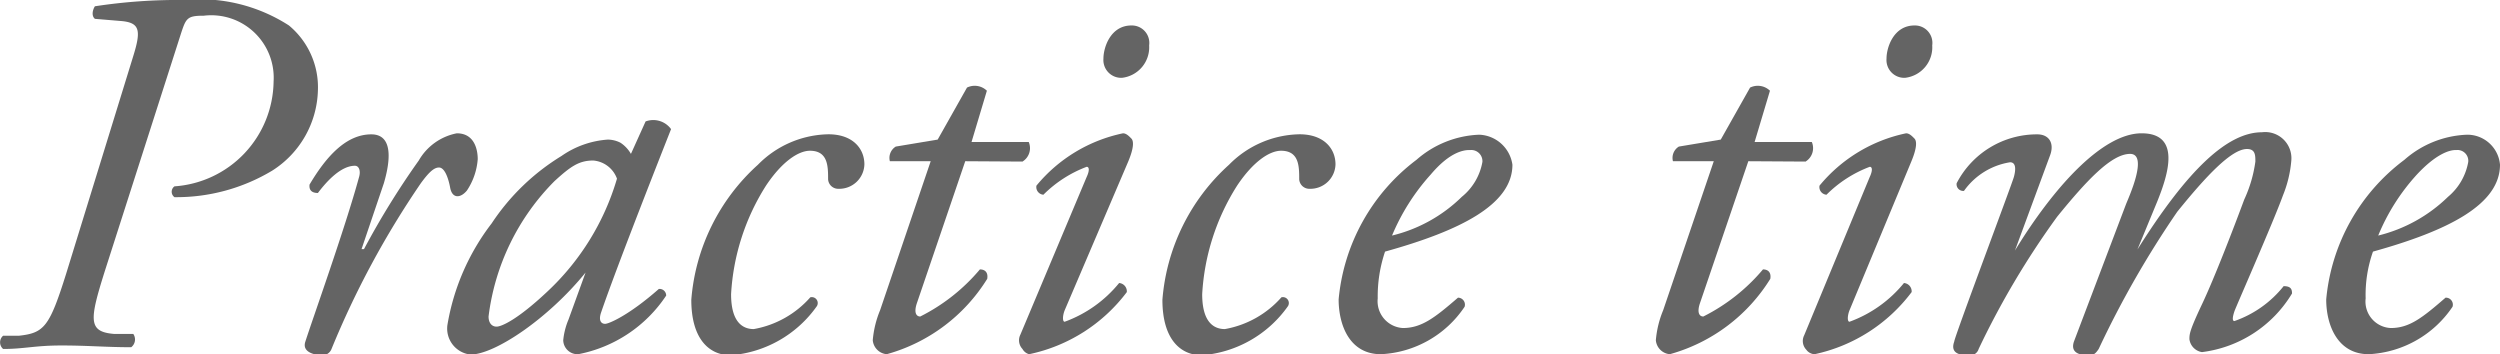
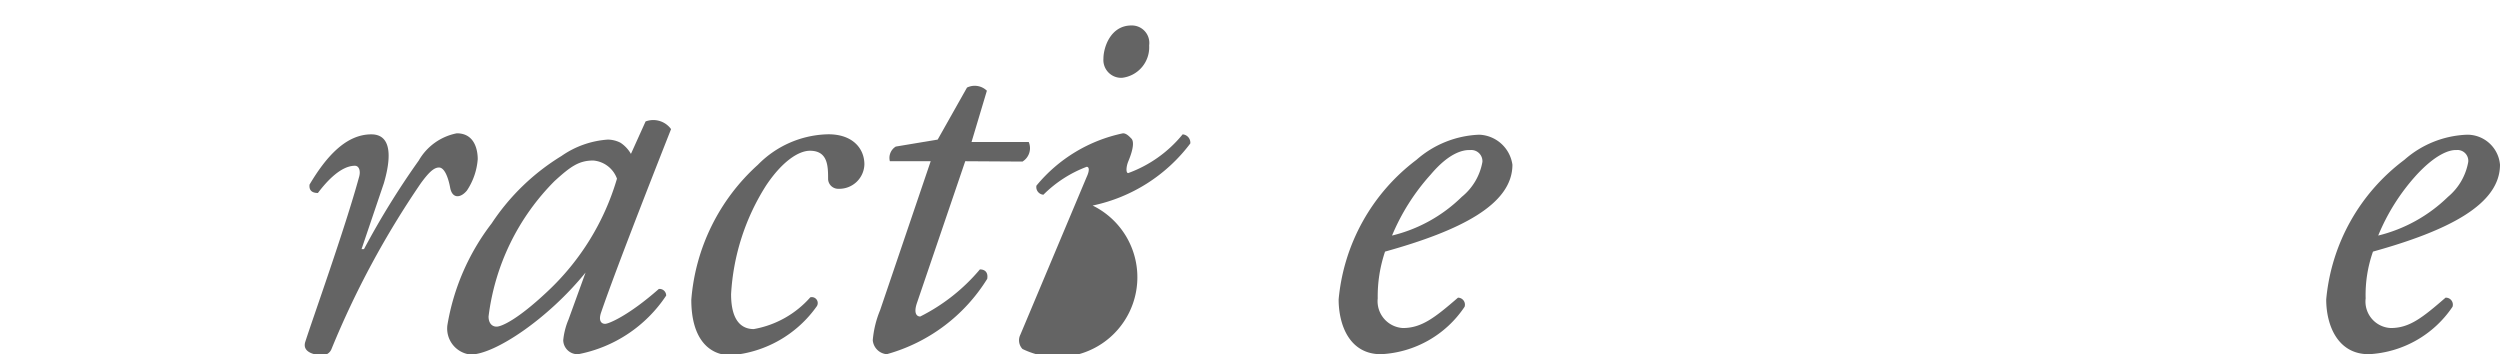
<svg xmlns="http://www.w3.org/2000/svg" viewBox="0 0 71.64 10.15">
  <defs>
    <style>.cls-1{fill:#646464;}</style>
  </defs>
  <title>アセット 33</title>
  <g id="レイヤー_2" data-name="レイヤー 2">
    <g id="layer_1" data-name="layer 1">
-       <path class="cls-1" d="M2.72.54c-.11-.09-.06-.27,0-.36A15.76,15.76,0,0,1,5.28,0a4.71,4.71,0,0,1,3,.73,2.3,2.3,0,0,1,.83,1.86A2.81,2.81,0,0,1,7.8,4.89,5.33,5.33,0,0,1,5,5.65a.19.19,0,0,1,0-.31,3.05,3.05,0,0,0,2.84-3,1.79,1.79,0,0,0-2-1.89c-.48,0-.51.07-.66.53L3,7.78c-.44,1.4-.48,1.73.28,1.79l.54,0a.28.28,0,0,1-.06.38c-.72,0-1.24-.05-2-.05S.69,10,.09,10a.25.25,0,0,1,0-.38l.46,0c.72-.08.87-.26,1.35-1.79L3.83,1.57C4.05.85,4,.64,3.44.6Z" />
      <path class="cls-1" d="M11,5.25l-.64,1.89h.07A23.06,23.06,0,0,1,12,4.6a1.61,1.61,0,0,1,1.09-.78c.53,0,.6.51.6.74a1.87,1.87,0,0,1-.31.9c-.18.22-.42.24-.48-.08s-.17-.58-.32-.58-.3.15-.52.45A25.51,25.51,0,0,0,9.5,10a.28.28,0,0,1-.26.18c-.16,0-.6-.06-.49-.39.19-.6,1.14-3.25,1.54-4.72.05-.17,0-.32-.12-.32-.39,0-.79.42-1.06.78-.15,0-.26-.06-.24-.24.48-.81,1.05-1.44,1.77-1.44S11.12,4.84,11,5.25Z" />
      <path class="cls-1" d="M18.5,3.48a.63.63,0,0,1,.73.22c-.22.56-1.53,3.87-2,5.24-.09.25,0,.34.11.34s.69-.25,1.54-1a.19.19,0,0,1,.21.19,3.91,3.91,0,0,1-2.52,1.68.41.41,0,0,1-.43-.4,2,2,0,0,1,.15-.59l.49-1.35h0c-1.07,1.32-2.6,2.35-3.3,2.35a.75.75,0,0,1-.66-.84A6.54,6.54,0,0,1,14.09,6.4a6.39,6.39,0,0,1,2-1.93A2.63,2.63,0,0,1,17.42,4a.82.82,0,0,1,.36.09.94.94,0,0,1,.3.32ZM15.89,5.19A6.65,6.65,0,0,0,14,9.07c0,.18.09.29.23.29s.6-.2,1.45-1a7.2,7.2,0,0,0,2-3.24A.79.79,0,0,0,17,4.6C16.59,4.6,16.35,4.77,15.89,5.19Z" />
      <path class="cls-1" d="M24.77,4.71a.72.72,0,0,1-.74.7.29.29,0,0,1-.3-.27c0-.37,0-.82-.52-.82-.33,0-.8.31-1.26,1a6.47,6.47,0,0,0-1,3.11c0,.75.29,1,.65,1a2.81,2.81,0,0,0,1.62-.91.17.17,0,0,1,.19.25,3.34,3.34,0,0,1-2.47,1.41c-.59,0-1.13-.43-1.13-1.59a5.82,5.82,0,0,1,1.91-3.87,2.9,2.9,0,0,1,1.95-.87C24.41,3.82,24.77,4.24,24.77,4.71Z" />
      <path class="cls-1" d="M27.66,4.62,26.27,8.7c-.09.28,0,.37.1.37a5.38,5.38,0,0,0,1.71-1.35c.15,0,.24.09.21.27a4.94,4.94,0,0,1-2.88,2.16.44.44,0,0,1-.4-.4,2.87,2.87,0,0,1,.21-.86l1.45-4.27H25.5a.38.38,0,0,1,.17-.42L26.87,4l.84-1.49a.5.5,0,0,1,.57.09l-.44,1.47h1.64a.45.45,0,0,1-.18.56Z" />
-       <path class="cls-1" d="M31.14,5.07c.08-.17.08-.29,0-.29a3.49,3.49,0,0,0-1.24.8.22.22,0,0,1-.2-.26,4.37,4.37,0,0,1,2.48-1.5c.1,0,.18.09.24.15s.09.23-.09.66L30.51,8.89c-.06.15-.07.33,0,.33a3.6,3.6,0,0,0,1.56-1.11.24.24,0,0,1,.22.26,4.71,4.71,0,0,1-2.8,1.78A.31.31,0,0,1,29.3,10a.36.36,0,0,1-.06-.41ZM32.93,1.3a.88.88,0,0,1-.78.93.51.51,0,0,1-.53-.55c0-.33.21-.95.8-.95A.5.5,0,0,1,32.93,1.3Z" />
-       <path class="cls-1" d="M38.27,4.71a.72.72,0,0,1-.74.7.29.29,0,0,1-.3-.27c0-.37,0-.82-.52-.82-.33,0-.8.31-1.26,1a6.47,6.47,0,0,0-1,3.11c0,.75.29,1,.65,1a2.81,2.81,0,0,0,1.62-.91.17.17,0,0,1,.19.25,3.34,3.34,0,0,1-2.47,1.41c-.59,0-1.13-.43-1.13-1.59a5.82,5.82,0,0,1,1.91-3.87,2.9,2.9,0,0,1,1.95-.87C37.91,3.82,38.27,4.24,38.27,4.71Z" />
+       <path class="cls-1" d="M31.14,5.07c.08-.17.08-.29,0-.29a3.49,3.49,0,0,0-1.24.8.22.22,0,0,1-.2-.26,4.37,4.37,0,0,1,2.48-1.5c.1,0,.18.09.24.15s.09.23-.09.66c-.06.15-.07.33,0,.33a3.6,3.6,0,0,0,1.56-1.11.24.24,0,0,1,.22.26,4.71,4.71,0,0,1-2.8,1.78A.31.31,0,0,1,29.3,10a.36.36,0,0,1-.06-.41ZM32.93,1.3a.88.88,0,0,1-.78.93.51.51,0,0,1-.53-.55c0-.33.21-.95.8-.95A.5.5,0,0,1,32.93,1.3Z" />
      <path class="cls-1" d="M43.34,4.72c0,1.14-1.49,1.89-3.65,2.49a4,4,0,0,0-.21,1.34.77.77,0,0,0,.72.85c.54,0,.92-.3,1.58-.87a.2.2,0,0,1,.19.26,3.06,3.06,0,0,1-2.4,1.36c-.9,0-1.21-.84-1.21-1.57a5.65,5.65,0,0,1,2.23-4,2.89,2.89,0,0,1,1.8-.72A1,1,0,0,1,43.34,4.72ZM41,5a6.13,6.13,0,0,0-1.11,1.75,4.29,4.29,0,0,0,2-1.11,1.66,1.66,0,0,0,.59-1,.32.32,0,0,0-.35-.34C41.88,4.29,41.49,4.42,41,5Z" />
-       <path class="cls-1" d="M50.1,4.62,48.71,8.7c-.09.28,0,.37.1.37a5.38,5.38,0,0,0,1.71-1.35c.15,0,.24.09.21.27a4.94,4.94,0,0,1-2.88,2.16.44.44,0,0,1-.4-.4,2.87,2.87,0,0,1,.21-.86l1.45-4.27H47.94a.38.38,0,0,1,.17-.42L49.31,4l.84-1.49a.5.5,0,0,1,.57.09l-.44,1.47h1.64a.45.45,0,0,1-.18.56Z" />
-       <path class="cls-1" d="M53.58,5.07c.08-.17.08-.29,0-.29a3.49,3.49,0,0,0-1.24.8.22.22,0,0,1-.2-.26,4.37,4.37,0,0,1,2.48-1.5c.1,0,.18.09.24.15s.09.23-.09.66L53,8.89c-.06.15-.07.33,0,.33a3.6,3.6,0,0,0,1.56-1.11.24.24,0,0,1,.22.26A4.71,4.71,0,0,1,52,10.15a.31.31,0,0,1-.24-.13.36.36,0,0,1-.06-.41ZM55.37,1.3a.88.88,0,0,1-.78.93.51.51,0,0,1-.53-.55c0-.33.21-.95.8-.95A.5.5,0,0,1,55.37,1.3Z" />
-       <path class="cls-1" d="M61.82,5.77l-.57,1.38,0,0c1.44-2.29,2.58-3.36,3.57-3.36a.75.75,0,0,1,.84.81,3.38,3.38,0,0,1-.24,1c-.27.75-1.35,3.2-1.39,3.32s-.08.28,0,.28a3.11,3.11,0,0,0,1.41-1c.21,0,.24.09.24.21a3.52,3.52,0,0,1-2.58,1.68.43.43,0,0,1-.36-.37c0-.14,0-.24.36-1s.91-2.19,1.21-3a3.79,3.79,0,0,0,.32-1.09c0-.18,0-.36-.24-.36-.44,0-1.16.76-2,1.8A27.77,27.77,0,0,0,60.14,10c-.08.12-.14.18-.27.18s-.57,0-.44-.39l1.49-3.93c.06-.16.66-1.45.12-1.45s-1.26.78-2.09,1.8A23.78,23.78,0,0,0,56.7,10a.25.25,0,0,1-.27.18c-.16,0-.57,0-.43-.39,0-.12,1.65-4.5,1.71-4.72s.06-.42-.11-.42a2,2,0,0,0-1.32.82.19.19,0,0,1-.21-.22,2.59,2.59,0,0,1,2.31-1.4c.35,0,.5.27.36.62l-1,2.71,0,0c1.08-1.77,2.49-3.36,3.63-3.36S62.13,5,61.82,5.77Z" />
      <path class="cls-1" d="M71.64,4.72c0,1.14-1.48,1.89-3.64,2.49a3.72,3.72,0,0,0-.21,1.34.76.76,0,0,0,.72.85c.54,0,.91-.3,1.57-.87a.2.2,0,0,1,.2.26,3.08,3.08,0,0,1-2.4,1.36c-.9,0-1.22-.84-1.22-1.57a5.63,5.63,0,0,1,2.24-4,2.87,2.87,0,0,1,1.8-.72A.94.94,0,0,1,71.64,4.72ZM69.26,5a5.92,5.92,0,0,0-1.11,1.75,4.34,4.34,0,0,0,2-1.11,1.68,1.68,0,0,0,.58-1,.31.31,0,0,0-.34-.34C70.19,4.29,69.8,4.42,69.26,5Z" />
    </g>
  </g>
</svg>